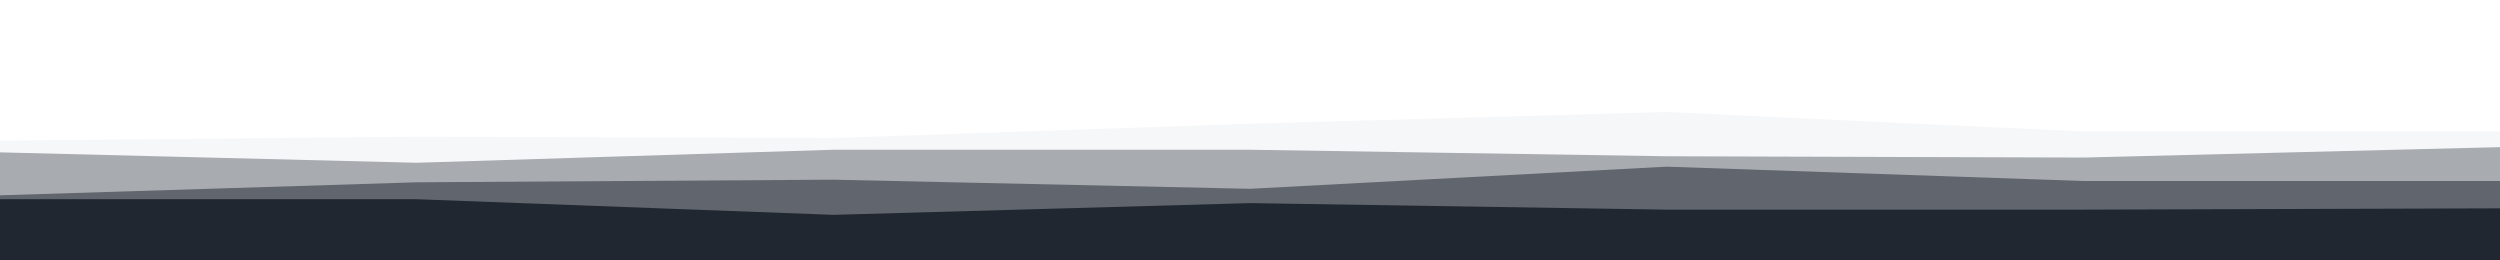
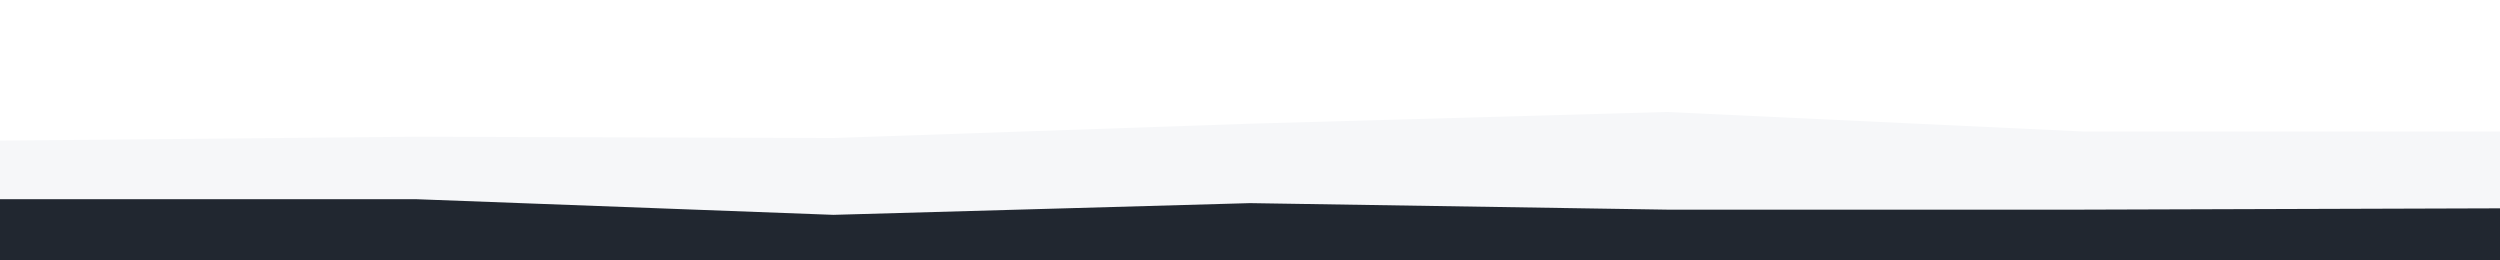
<svg xmlns="http://www.w3.org/2000/svg" id="visual" viewBox="0 0 1920 200" width="1920" height="200" version="1.1">
  <rect x="0" y="0" width="1920" height="200" fill="#fff" />
  <path d="M0 108L320 105L640 106L960 95L1280 86L1600 101L1920 101L1920 201L1600 201L1280 201L960 201L640 201L320 201L0 201Z" fill="#f6f7f9" />
-   <path d="M0 117L320 125L640 115L960 115L1280 120L1600 121L1920 113L1920 201L1600 201L1280 201L960 201L640 201L320 201L0 201Z" fill="#a8abb0" />
-   <path d="M0 150L320 140L640 138L960 145L1280 128L1600 139L1920 139L1920 201L1600 201L1280 201L960 201L640 201L320 201L0 201Z" fill="#61656d" />
  <path d="M0 153L320 153L640 165L960 156L1280 161L1600 161L1920 160L1920 201L1600 201L1280 201L960 201L640 201L320 201L0 201Z" fill="#212730" />
</svg>